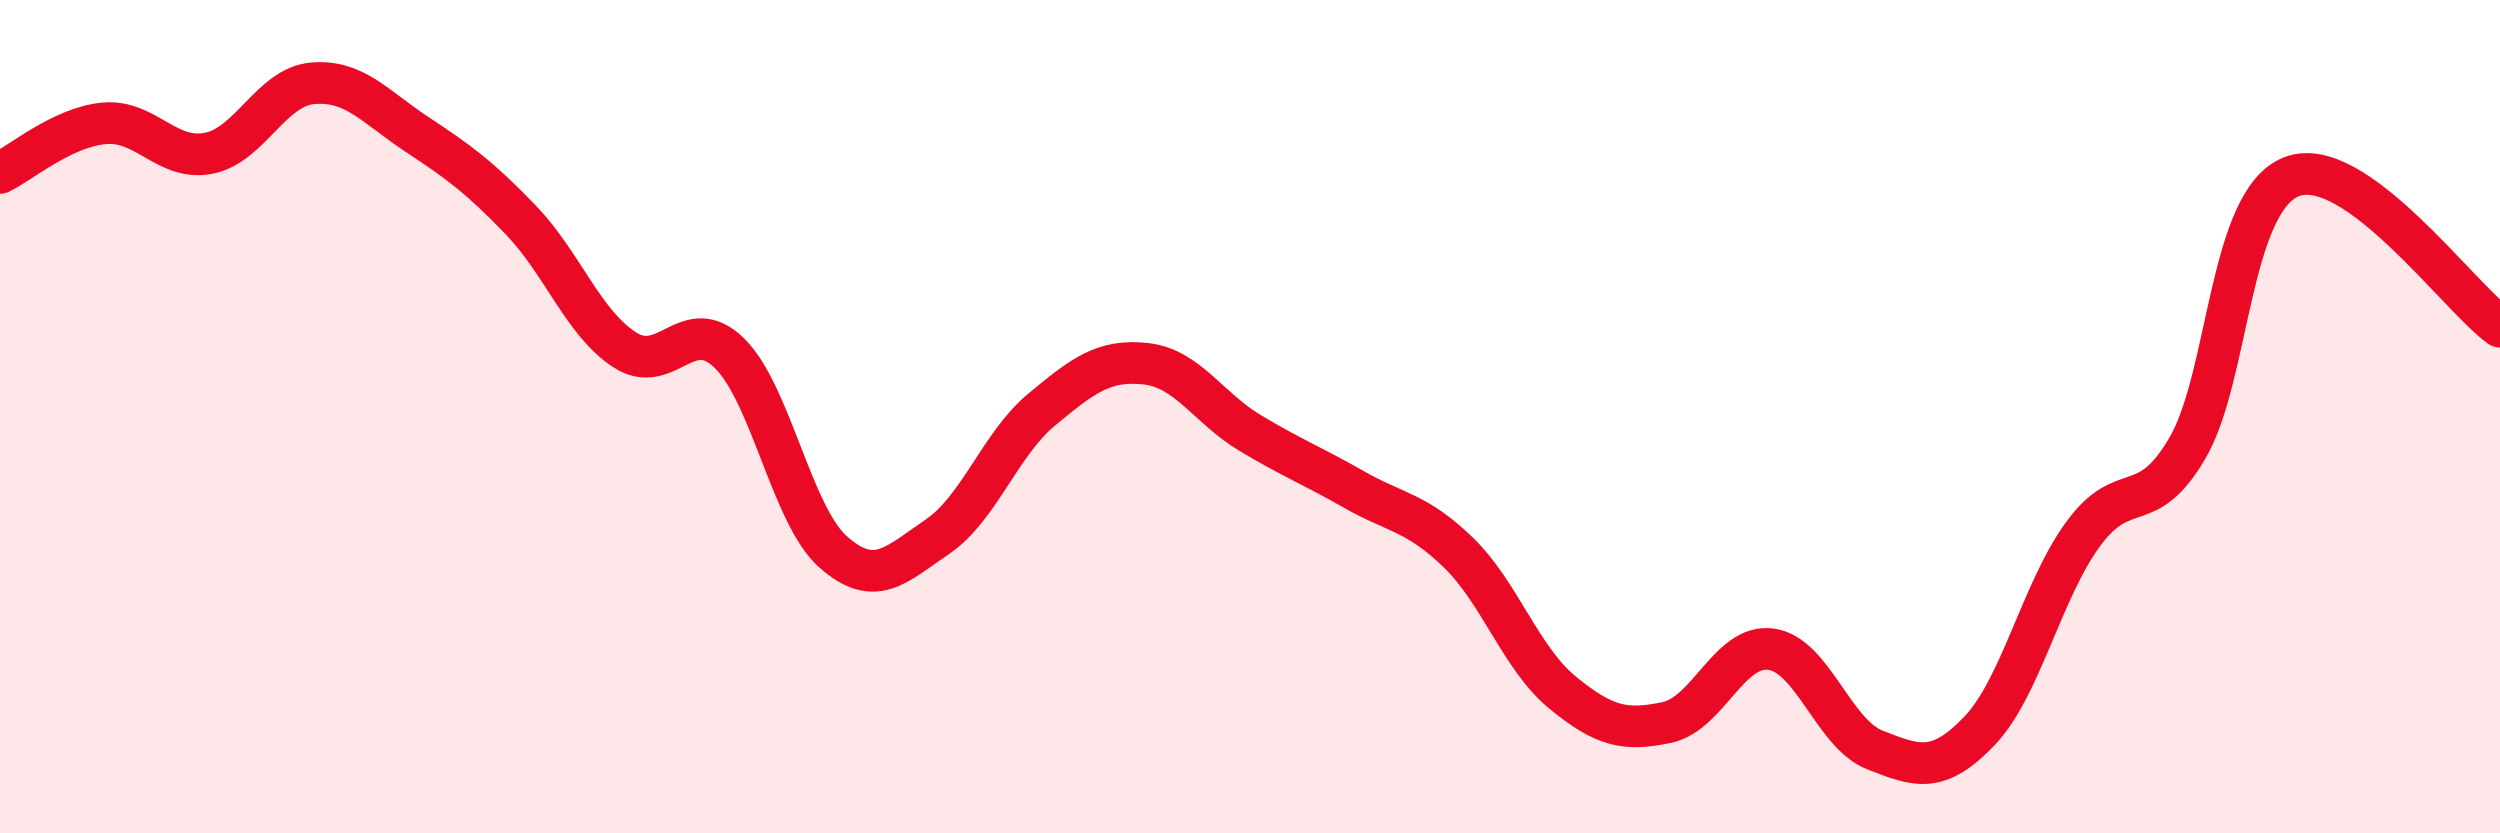
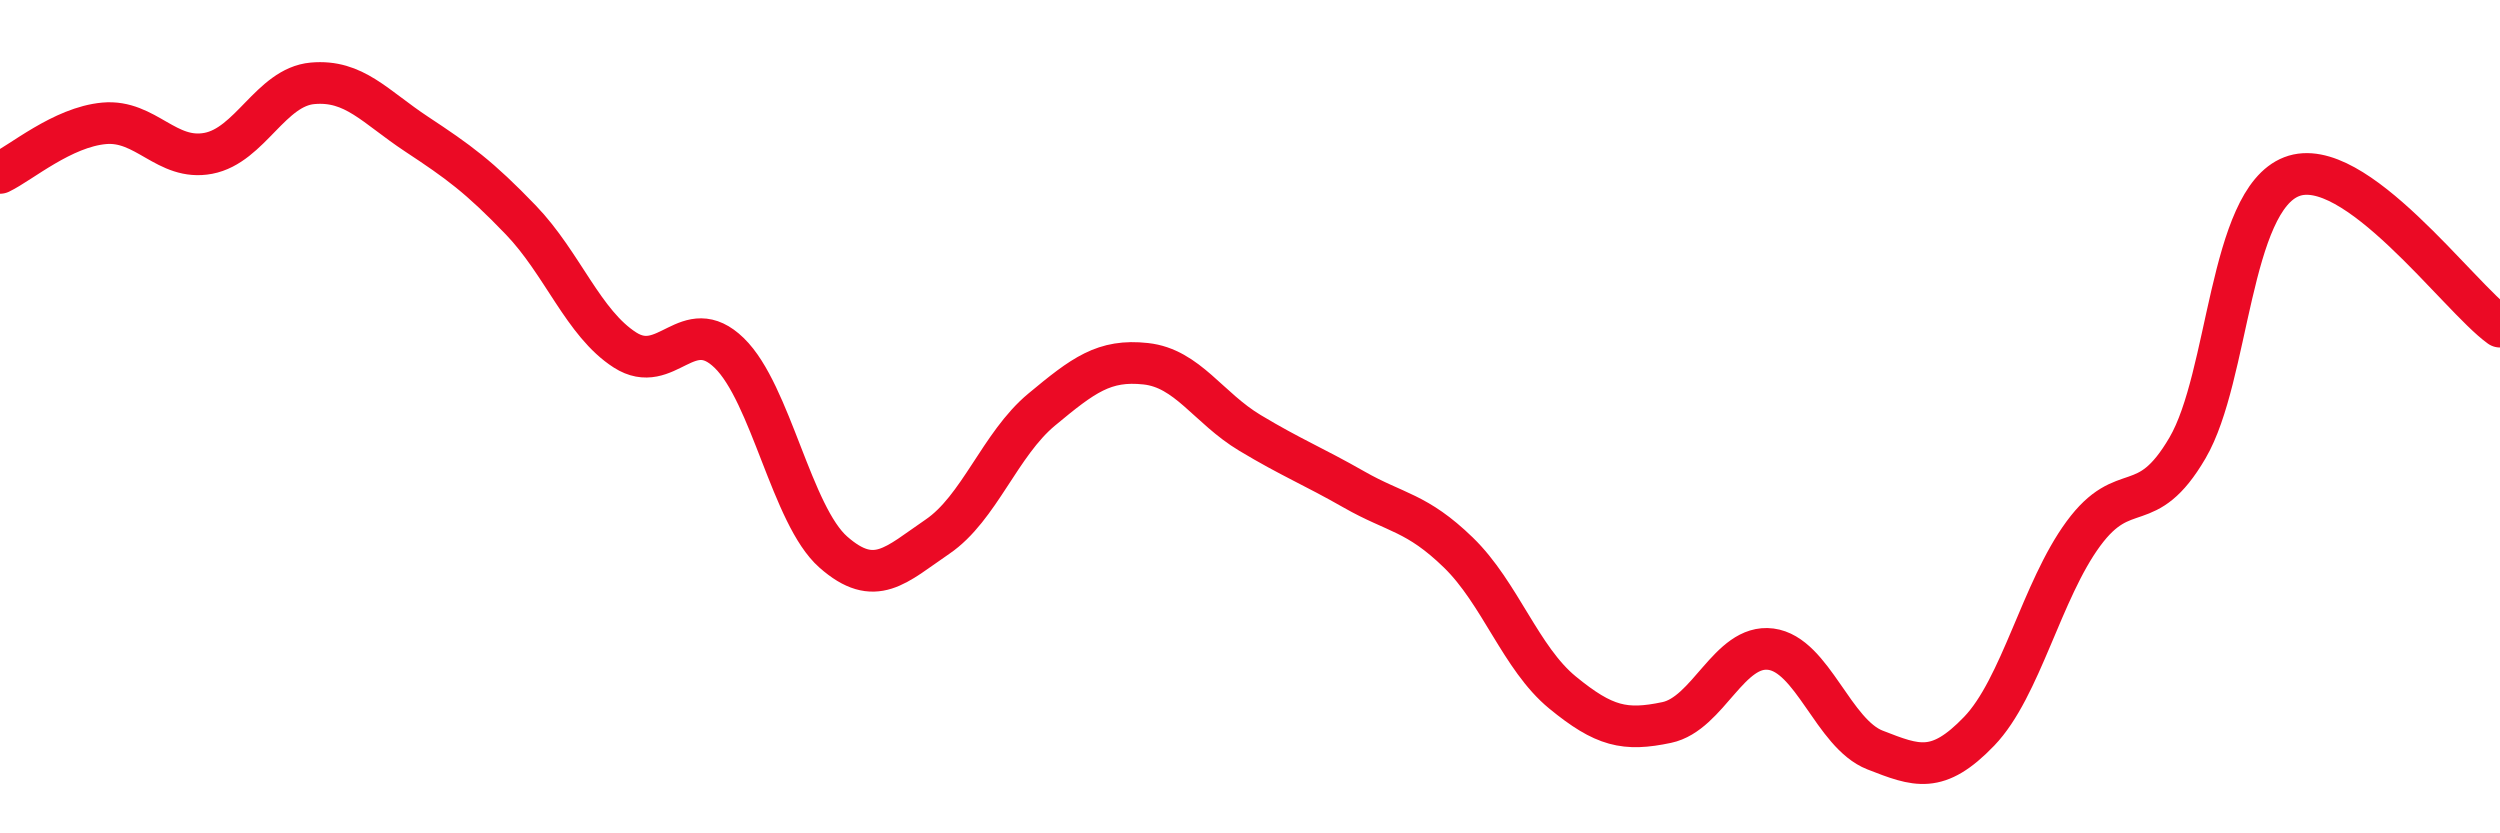
<svg xmlns="http://www.w3.org/2000/svg" width="60" height="20" viewBox="0 0 60 20">
-   <path d="M 0,4.15 C 0.5,3.91 1.5,3.05 2.5,2.96 C 3.5,2.87 4,3.87 5,3.68 C 6,3.49 6.5,2.09 7.5,2 C 8.5,1.91 9,2.56 10,3.22 C 11,3.88 11.5,4.24 12.5,5.28 C 13.5,6.32 14,7.76 15,8.4 C 16,9.04 16.5,7.5 17.5,8.47 C 18.5,9.44 19,12.37 20,13.25 C 21,14.13 21.5,13.56 22.5,12.88 C 23.5,12.2 24,10.66 25,9.83 C 26,9 26.5,8.62 27.5,8.73 C 28.5,8.84 29,9.79 30,10.39 C 31,10.99 31.5,11.18 32.5,11.75 C 33.5,12.32 34,12.29 35,13.26 C 36,14.23 36.5,15.8 37.5,16.62 C 38.5,17.44 39,17.55 40,17.34 C 41,17.13 41.5,15.45 42.5,15.58 C 43.5,15.71 44,17.61 45,18 C 46,18.39 46.5,18.59 47.5,17.55 C 48.5,16.51 49,14.17 50,12.81 C 51,11.45 51.5,12.46 52.5,10.75 C 53.5,9.04 53.5,4.82 55,4.24 C 56.5,3.66 59,7.12 60,7.84L60 20L0 20Z" fill="#EB0A25" opacity="0.1" stroke-linecap="round" stroke-linejoin="round" />
  <path d="M 0,4.15 C 0.5,3.91 1.5,3.05 2.5,2.96 C 3.5,2.87 4,3.87 5,3.68 C 6,3.49 6.5,2.09 7.5,2 C 8.5,1.91 9,2.56 10,3.22 C 11,3.88 11.5,4.24 12.5,5.28 C 13.5,6.32 14,7.76 15,8.4 C 16,9.04 16.5,7.5 17.5,8.47 C 18.5,9.44 19,12.37 20,13.25 C 21,14.13 21.5,13.56 22.5,12.88 C 23.5,12.2 24,10.66 25,9.83 C 26,9 26.5,8.62 27.5,8.73 C 28.5,8.84 29,9.79 30,10.39 C 31,10.99 31.5,11.18 32.5,11.75 C 33.5,12.32 34,12.29 35,13.26 C 36,14.23 36.5,15.8 37.5,16.62 C 38.5,17.44 39,17.55 40,17.34 C 41,17.13 41.5,15.45 42.5,15.58 C 43.5,15.71 44,17.61 45,18 C 46,18.39 46.5,18.59 47.5,17.55 C 48.5,16.51 49,14.17 50,12.81 C 51,11.45 51.5,12.46 52.5,10.75 C 53.5,9.04 53.5,4.82 55,4.24 C 56.5,3.66 59,7.12 60,7.84" stroke="#EB0A25" stroke-width="1" fill="none" stroke-linecap="round" stroke-linejoin="round" />
</svg>